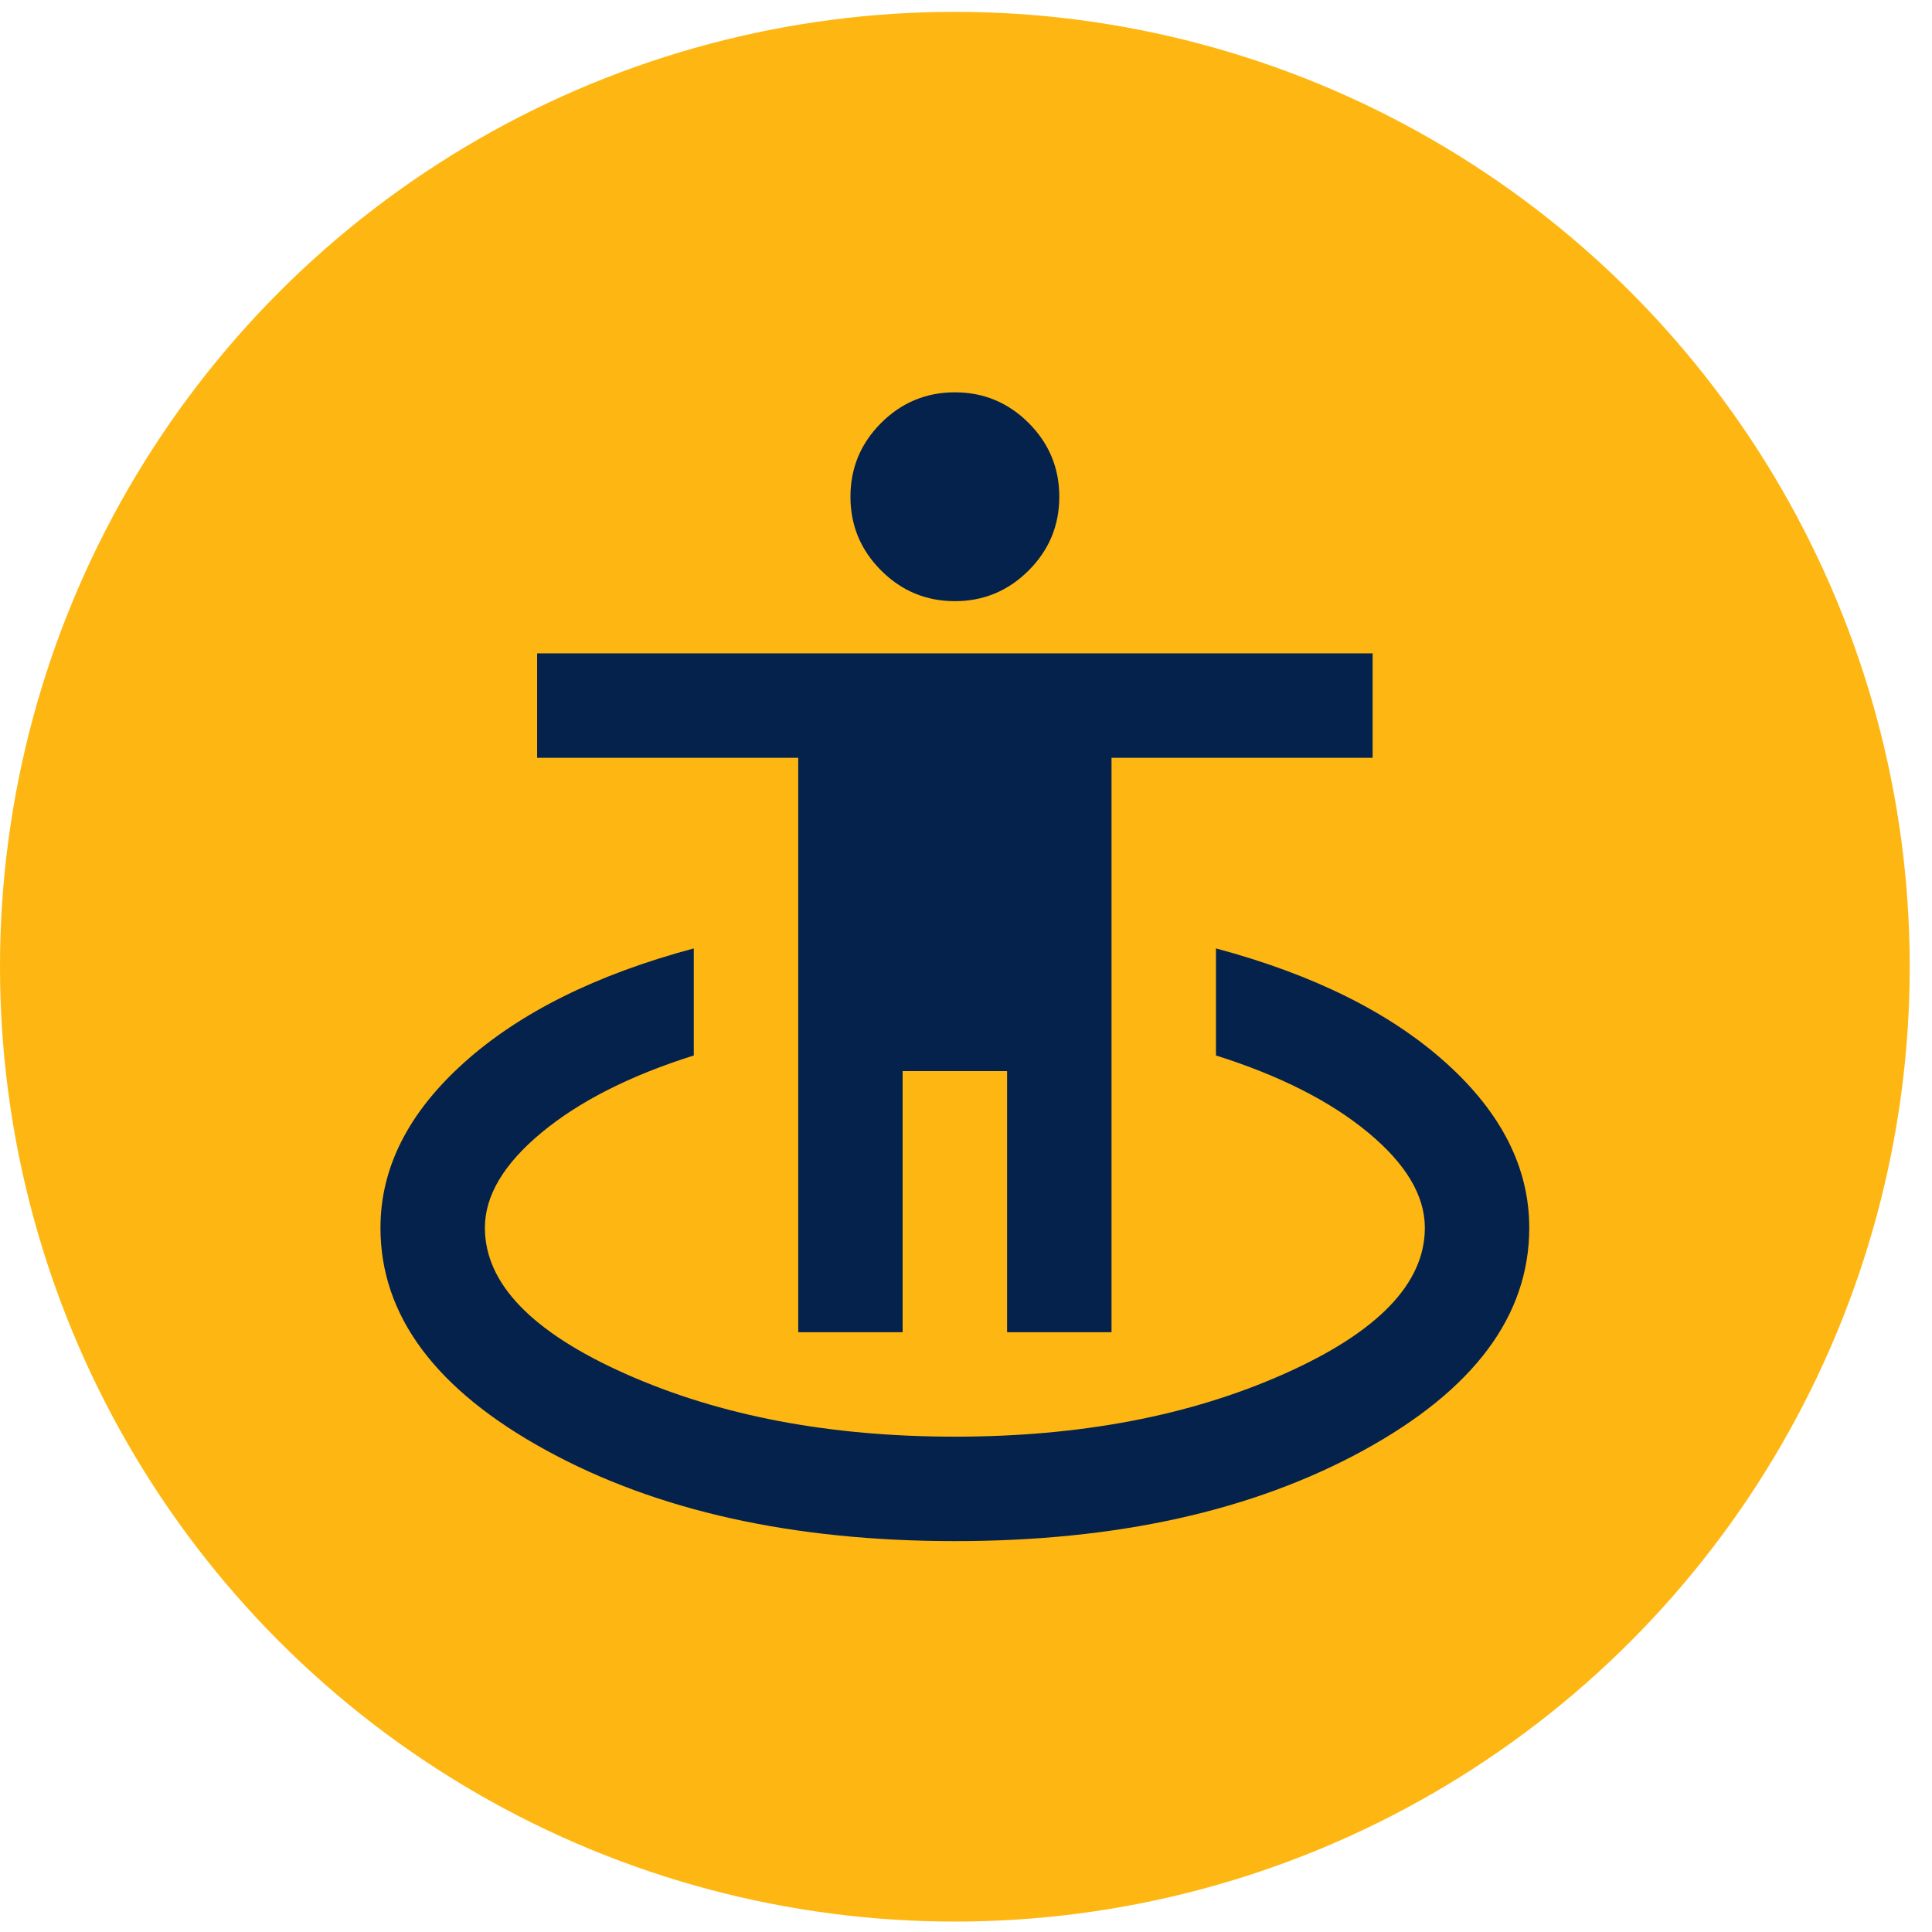
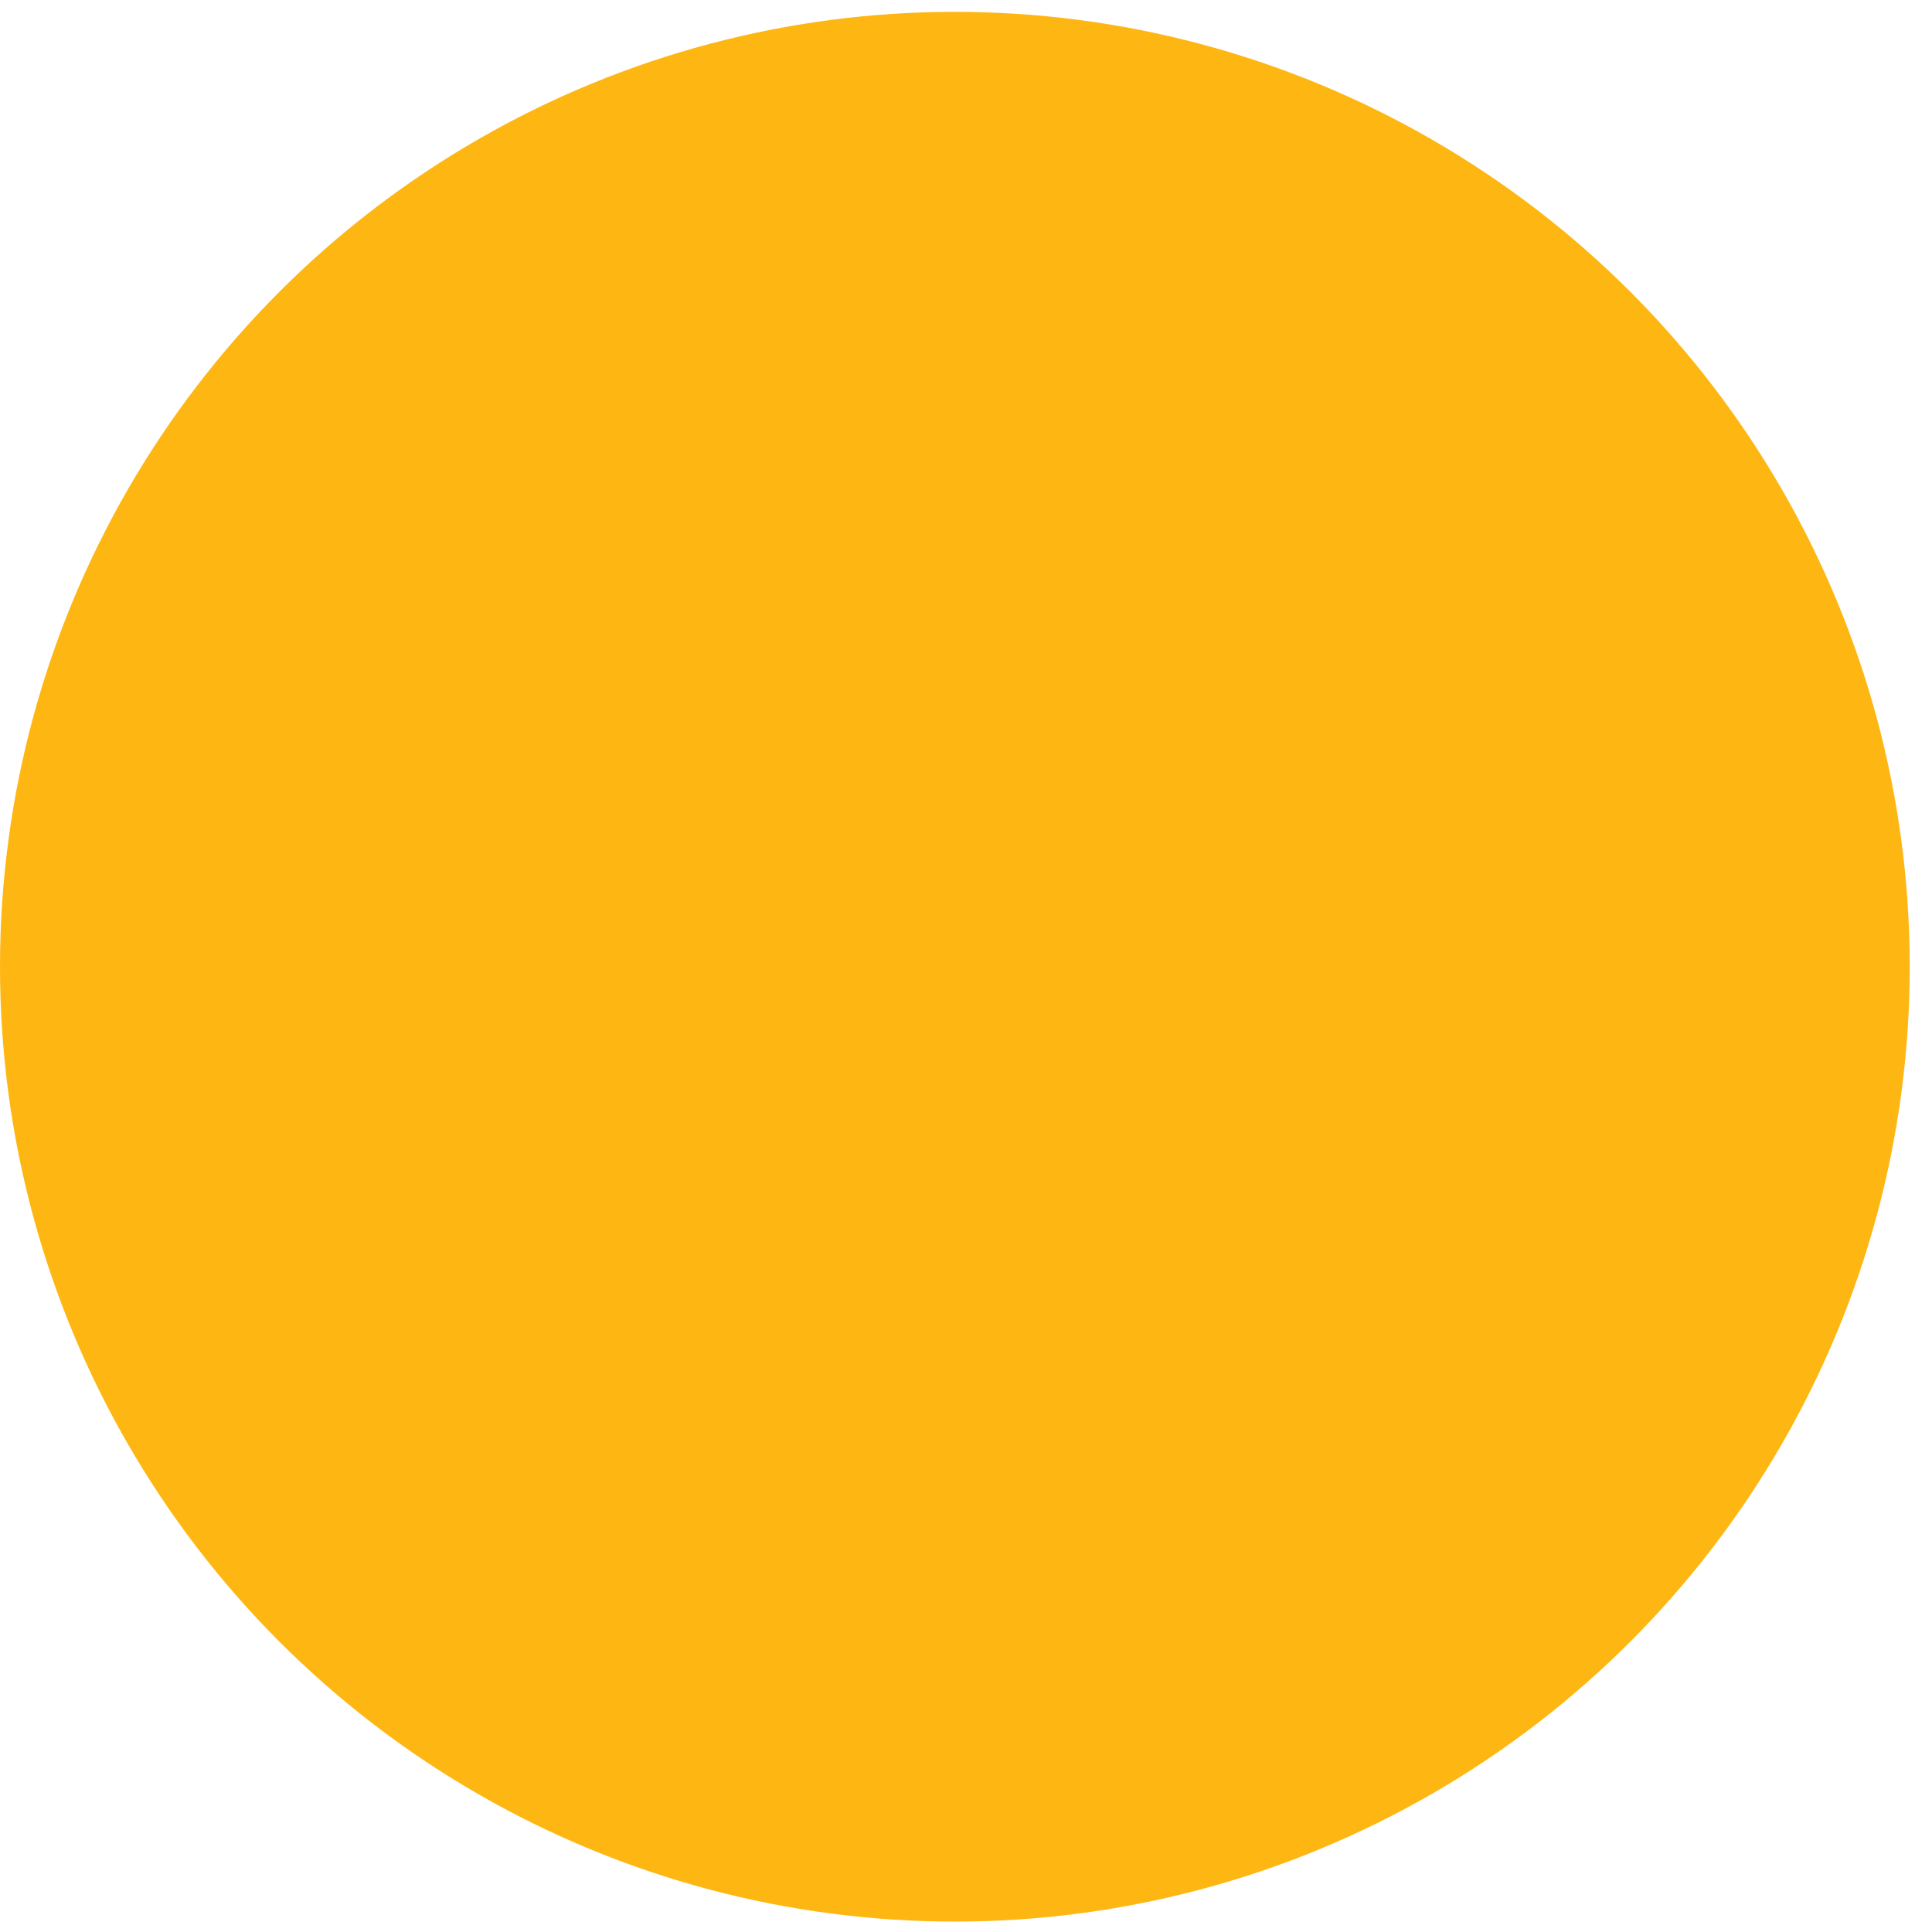
<svg xmlns="http://www.w3.org/2000/svg" width="68" height="68" viewBox="0 0 68 68" fill="none">
  <circle cx="33.608" cy="34.025" r="33.608" fill="#FEB712" />
  <mask id="mask0_3197_2466" style="mask-type:alpha" maskUnits="userSpaceOnUse" x="11" y="11" width="45" height="46">
    <rect x="11.553" y="11.97" width="44.11" height="44.11" fill="#D9D9D9" />
  </mask>
  <g mask="url(#mask0_3197_2466)">
-     <path d="M33.608 54.242C27.911 54.242 23.117 53.177 19.227 51.048C15.336 48.919 13.391 46.308 13.391 43.214C13.391 41.101 14.372 39.163 16.332 37.402C18.293 35.641 20.988 34.3 24.419 33.381V37.149C22.183 37.854 20.398 38.757 19.066 39.86C17.733 40.963 17.067 42.081 17.067 43.214C17.067 45.175 18.721 46.89 22.03 48.361C25.338 49.831 29.197 50.566 33.608 50.566C38.019 50.566 41.879 49.831 45.187 48.361C48.496 46.89 50.15 45.175 50.15 43.214C50.15 42.081 49.483 40.963 48.151 39.86C46.819 38.757 45.034 37.854 42.798 37.149V33.381C46.229 34.3 48.924 35.641 50.885 37.402C52.845 39.163 53.825 41.101 53.825 43.214C53.825 46.308 51.88 48.919 47.99 51.048C44.1 53.177 39.306 54.242 33.608 54.242ZM28.095 46.89V26.673H18.905V22.997H48.312V26.673H39.122V46.89H35.446V37.7H31.77V46.89H28.095ZM33.608 21.159C32.598 21.159 31.732 20.799 31.012 20.079C30.293 19.36 29.933 18.494 29.933 17.483C29.933 16.473 30.293 15.607 31.012 14.887C31.732 14.168 32.598 13.808 33.608 13.808C34.619 13.808 35.485 14.168 36.205 14.887C36.924 15.607 37.284 16.473 37.284 17.483C37.284 18.494 36.924 19.36 36.205 20.079C35.485 20.799 34.619 21.159 33.608 21.159Z" fill="#05224C" />
-   </g>
+     </g>
</svg>